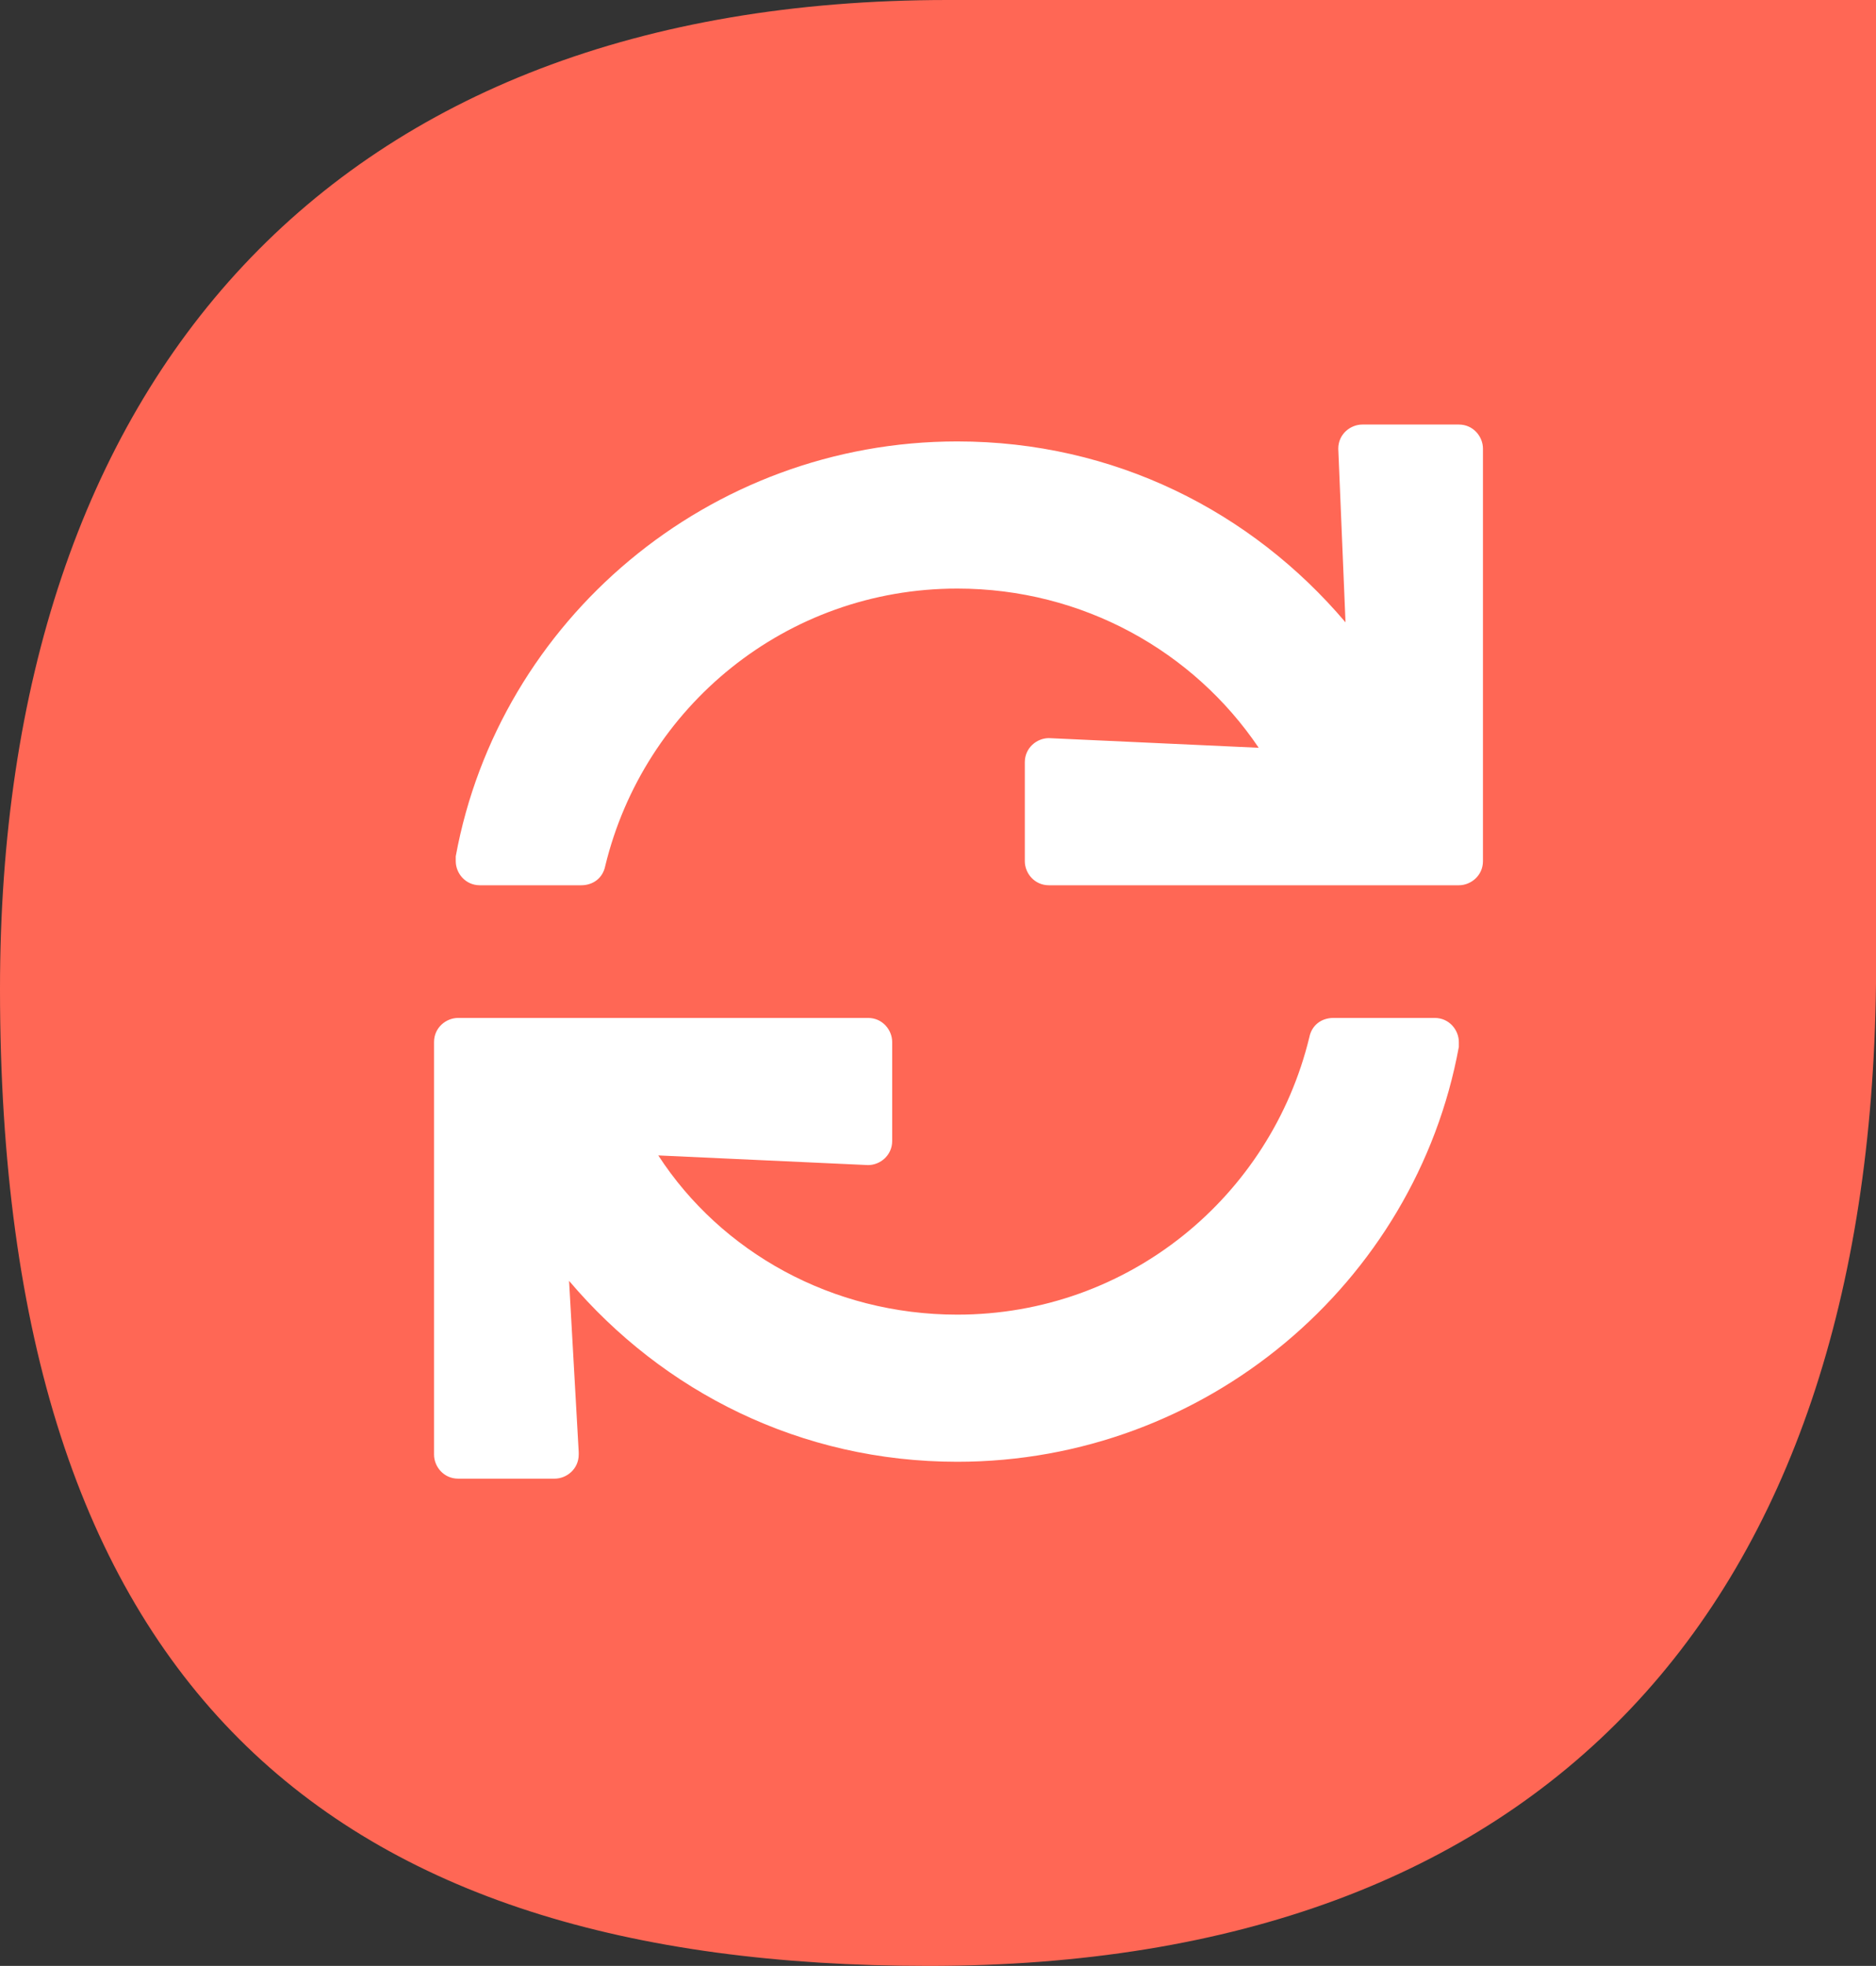
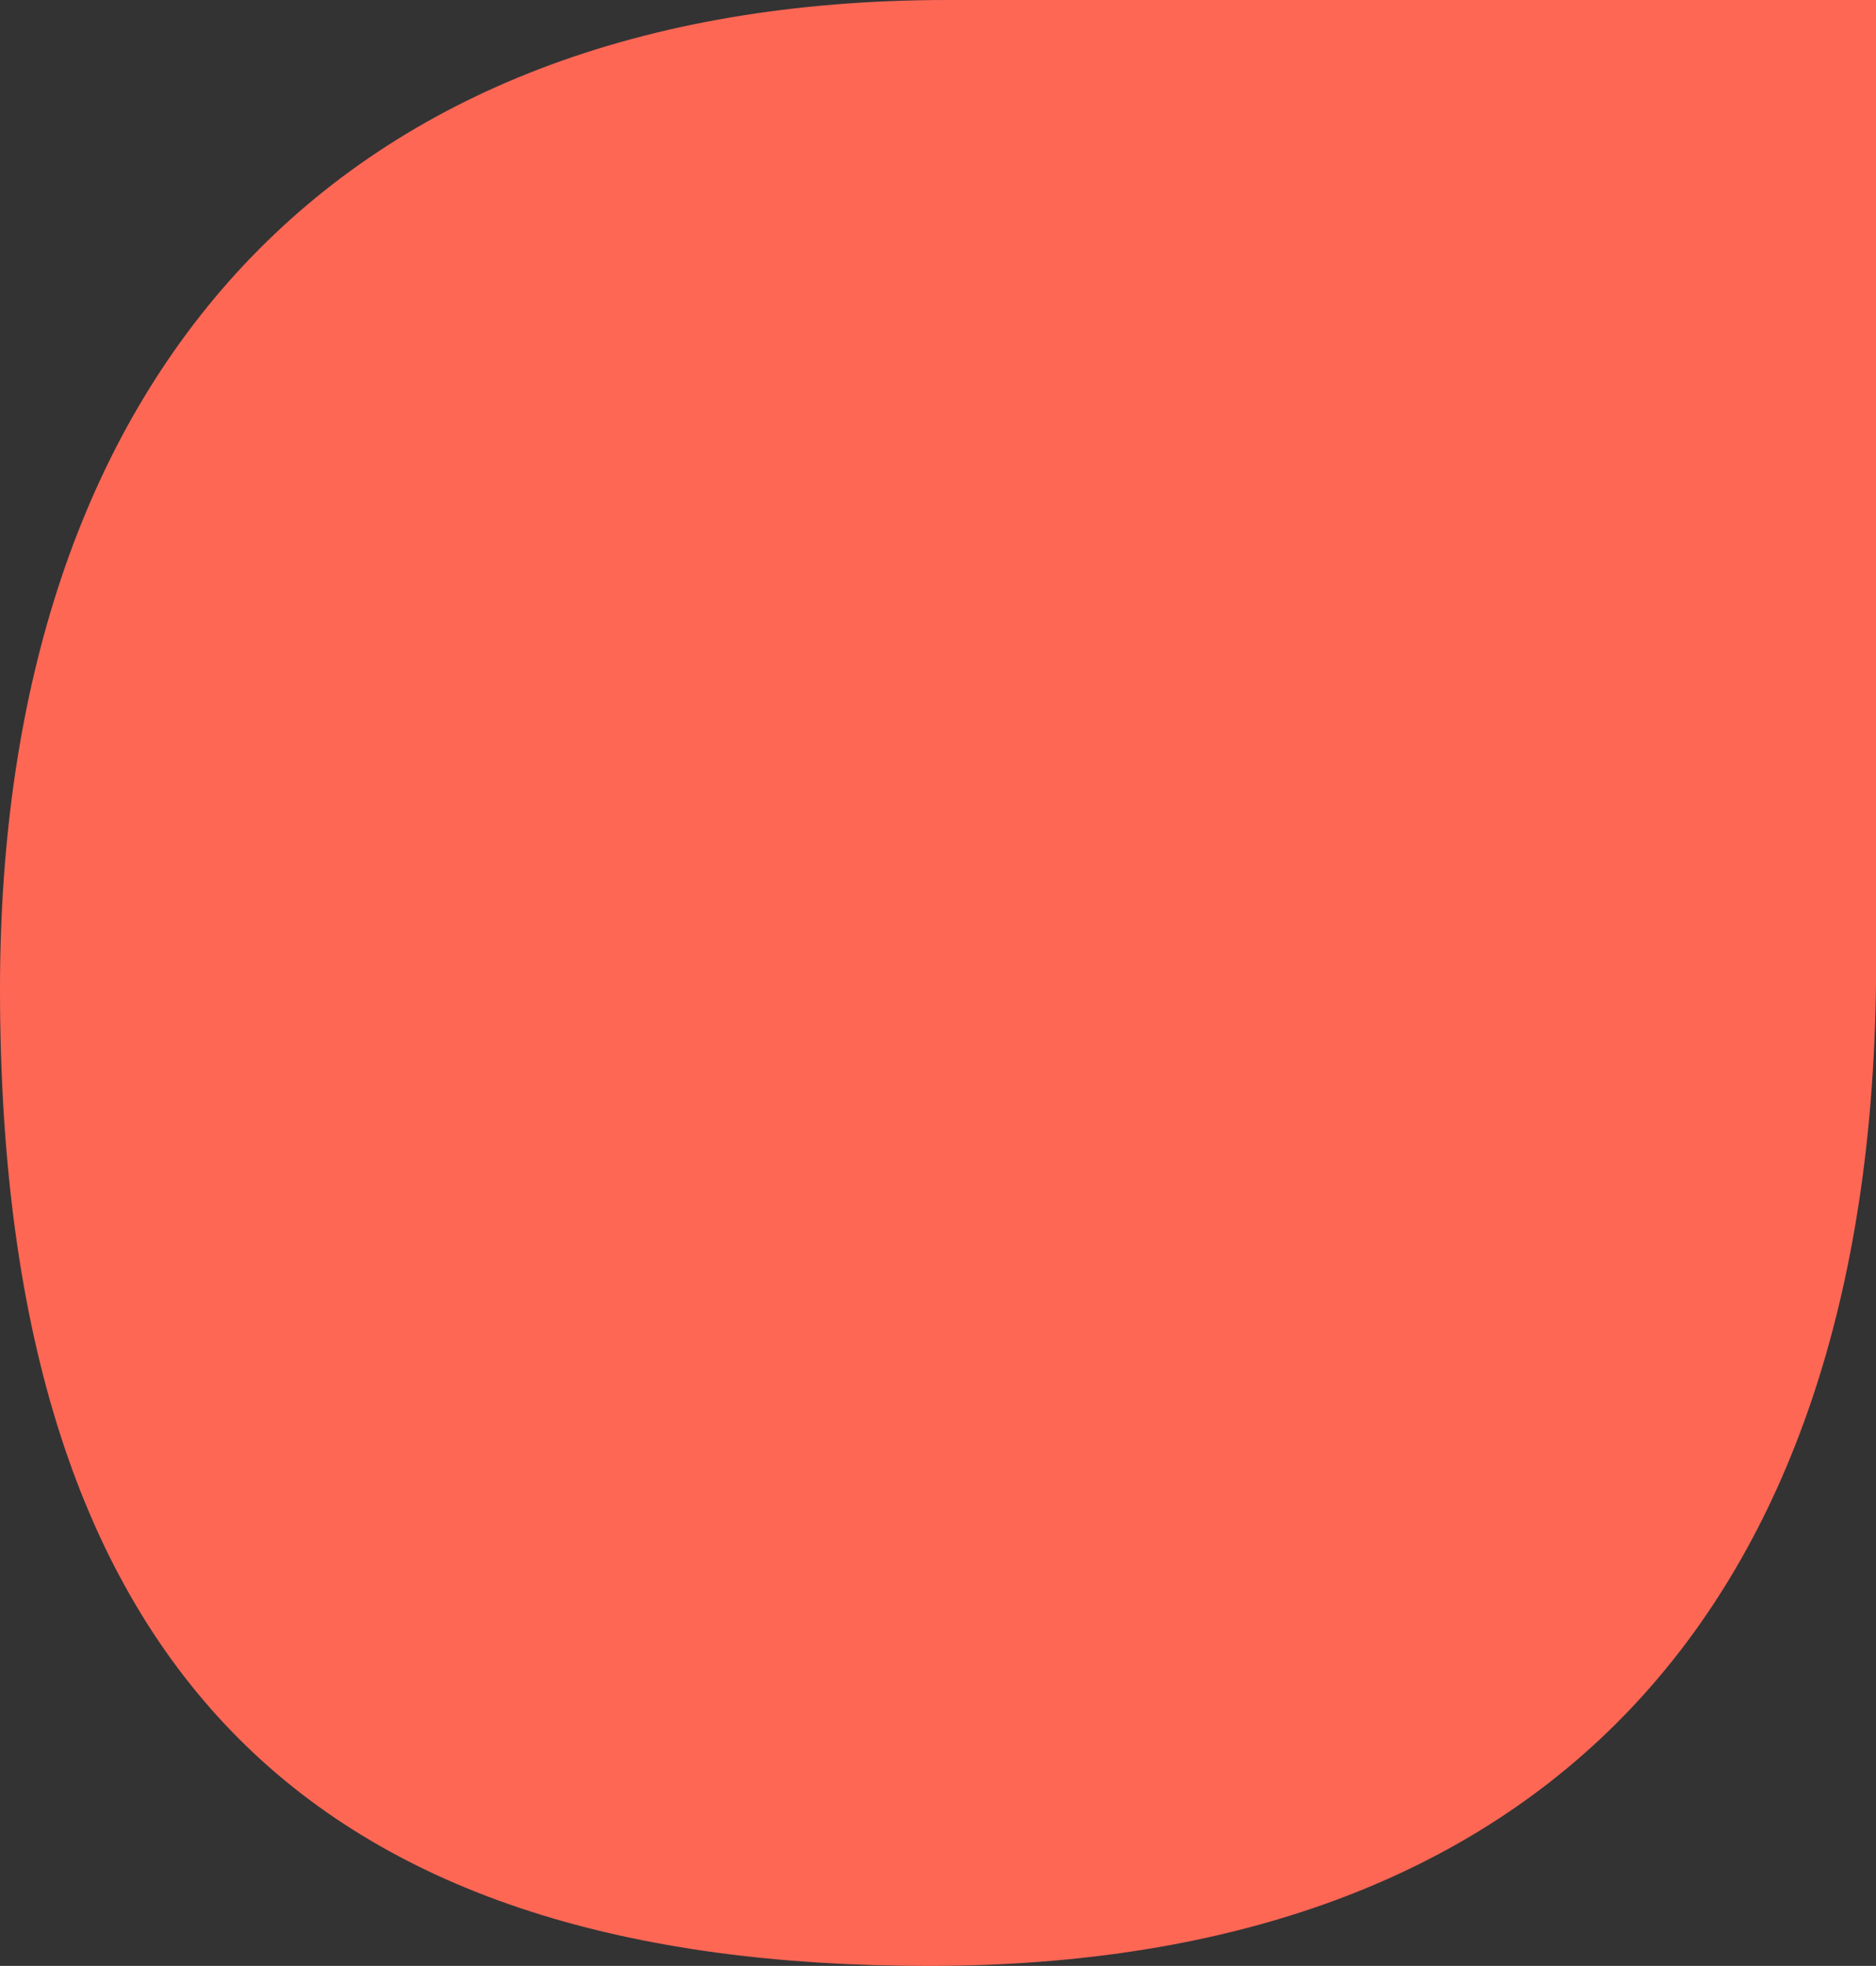
<svg xmlns="http://www.w3.org/2000/svg" version="1.1" x="0px" y="0px" viewBox="0 0 77.8 81.5" style="enable-background:new 0 0 77.8 81.5;" xml:space="preserve">
  <rect x="0" y="0" width="77.8" height="81.5" fill="#333333" stroke="none" />
  <style type="text/css">
	.st0{fill:#FF6755;}
	.st1{fill:#FFFFFF;}
</style>
  <g id="Ebene_1">
    <g>
      <g>
        <g>
          <path class="st0" d="M39.3,0C13.8,0,0,15.7,0,41c0,28.9,13.6,40.5,38.5,40.5c25.6,0,39-14.9,39.3-40.7h0V0H39.3z" />
        </g>
      </g>
    </g>
  </g>
  <g id="Ebene_2">
    <g>
-       <path class="st1" d="M39.7,54.5c7.1,0,13-4.9,14.6-11.5c0.1-0.5,0.5-0.8,1-0.8h4.2c0.6,0,1,0.5,1,1c0,0.1,0,0.1,0,0.2    c-1.8,9.8-10.5,17.2-20.8,17.2c0,0,0,0,0,0c-6.5,0-12.2-2.9-16.1-7.5l0.4,7.1c0,0,0,0,0,0.1c0,0.6-0.5,1-1,1h0h-4    c-0.6,0-1-0.5-1-1V43.2c0-0.6,0.5-1,1-1H36c0.6,0,1,0.5,1,1v4.1l0,0c0,0.6-0.5,1-1,1c0,0,0,0,0,0l-8.7-0.4    C29.9,51.9,34.5,54.5,39.7,54.5L39.7,54.5C39.7,54.5,39.7,54.5,39.7,54.5z M55.5,18.6c0-0.6,0.5-1,1-1h4c0.6,0,1,0.5,1,1v17.1    c0,0.6-0.5,1-1,1H43.5c-0.6,0-1-0.5-1-1v-4.1c0,0,0,0,0,0c0-0.6,0.5-1,1-1c0,0,0,0,0,0l8.7,0.4c-2.7-4-7.3-6.6-12.5-6.6    c-7.1,0-13,4.9-14.6,11.5c-0.1,0.5-0.5,0.8-1,0.8h-4.2c-0.6,0-1-0.5-1-1c0-0.1,0-0.1,0-0.2c1.8-9.8,10.5-17.2,20.8-17.2    c0,0,0,0,0,0c6.5,0,12.2,2.9,16.1,7.5L55.5,18.6C55.5,18.6,55.5,18.6,55.5,18.6z" />
-     </g>
+       </g>
  </g>
</svg>